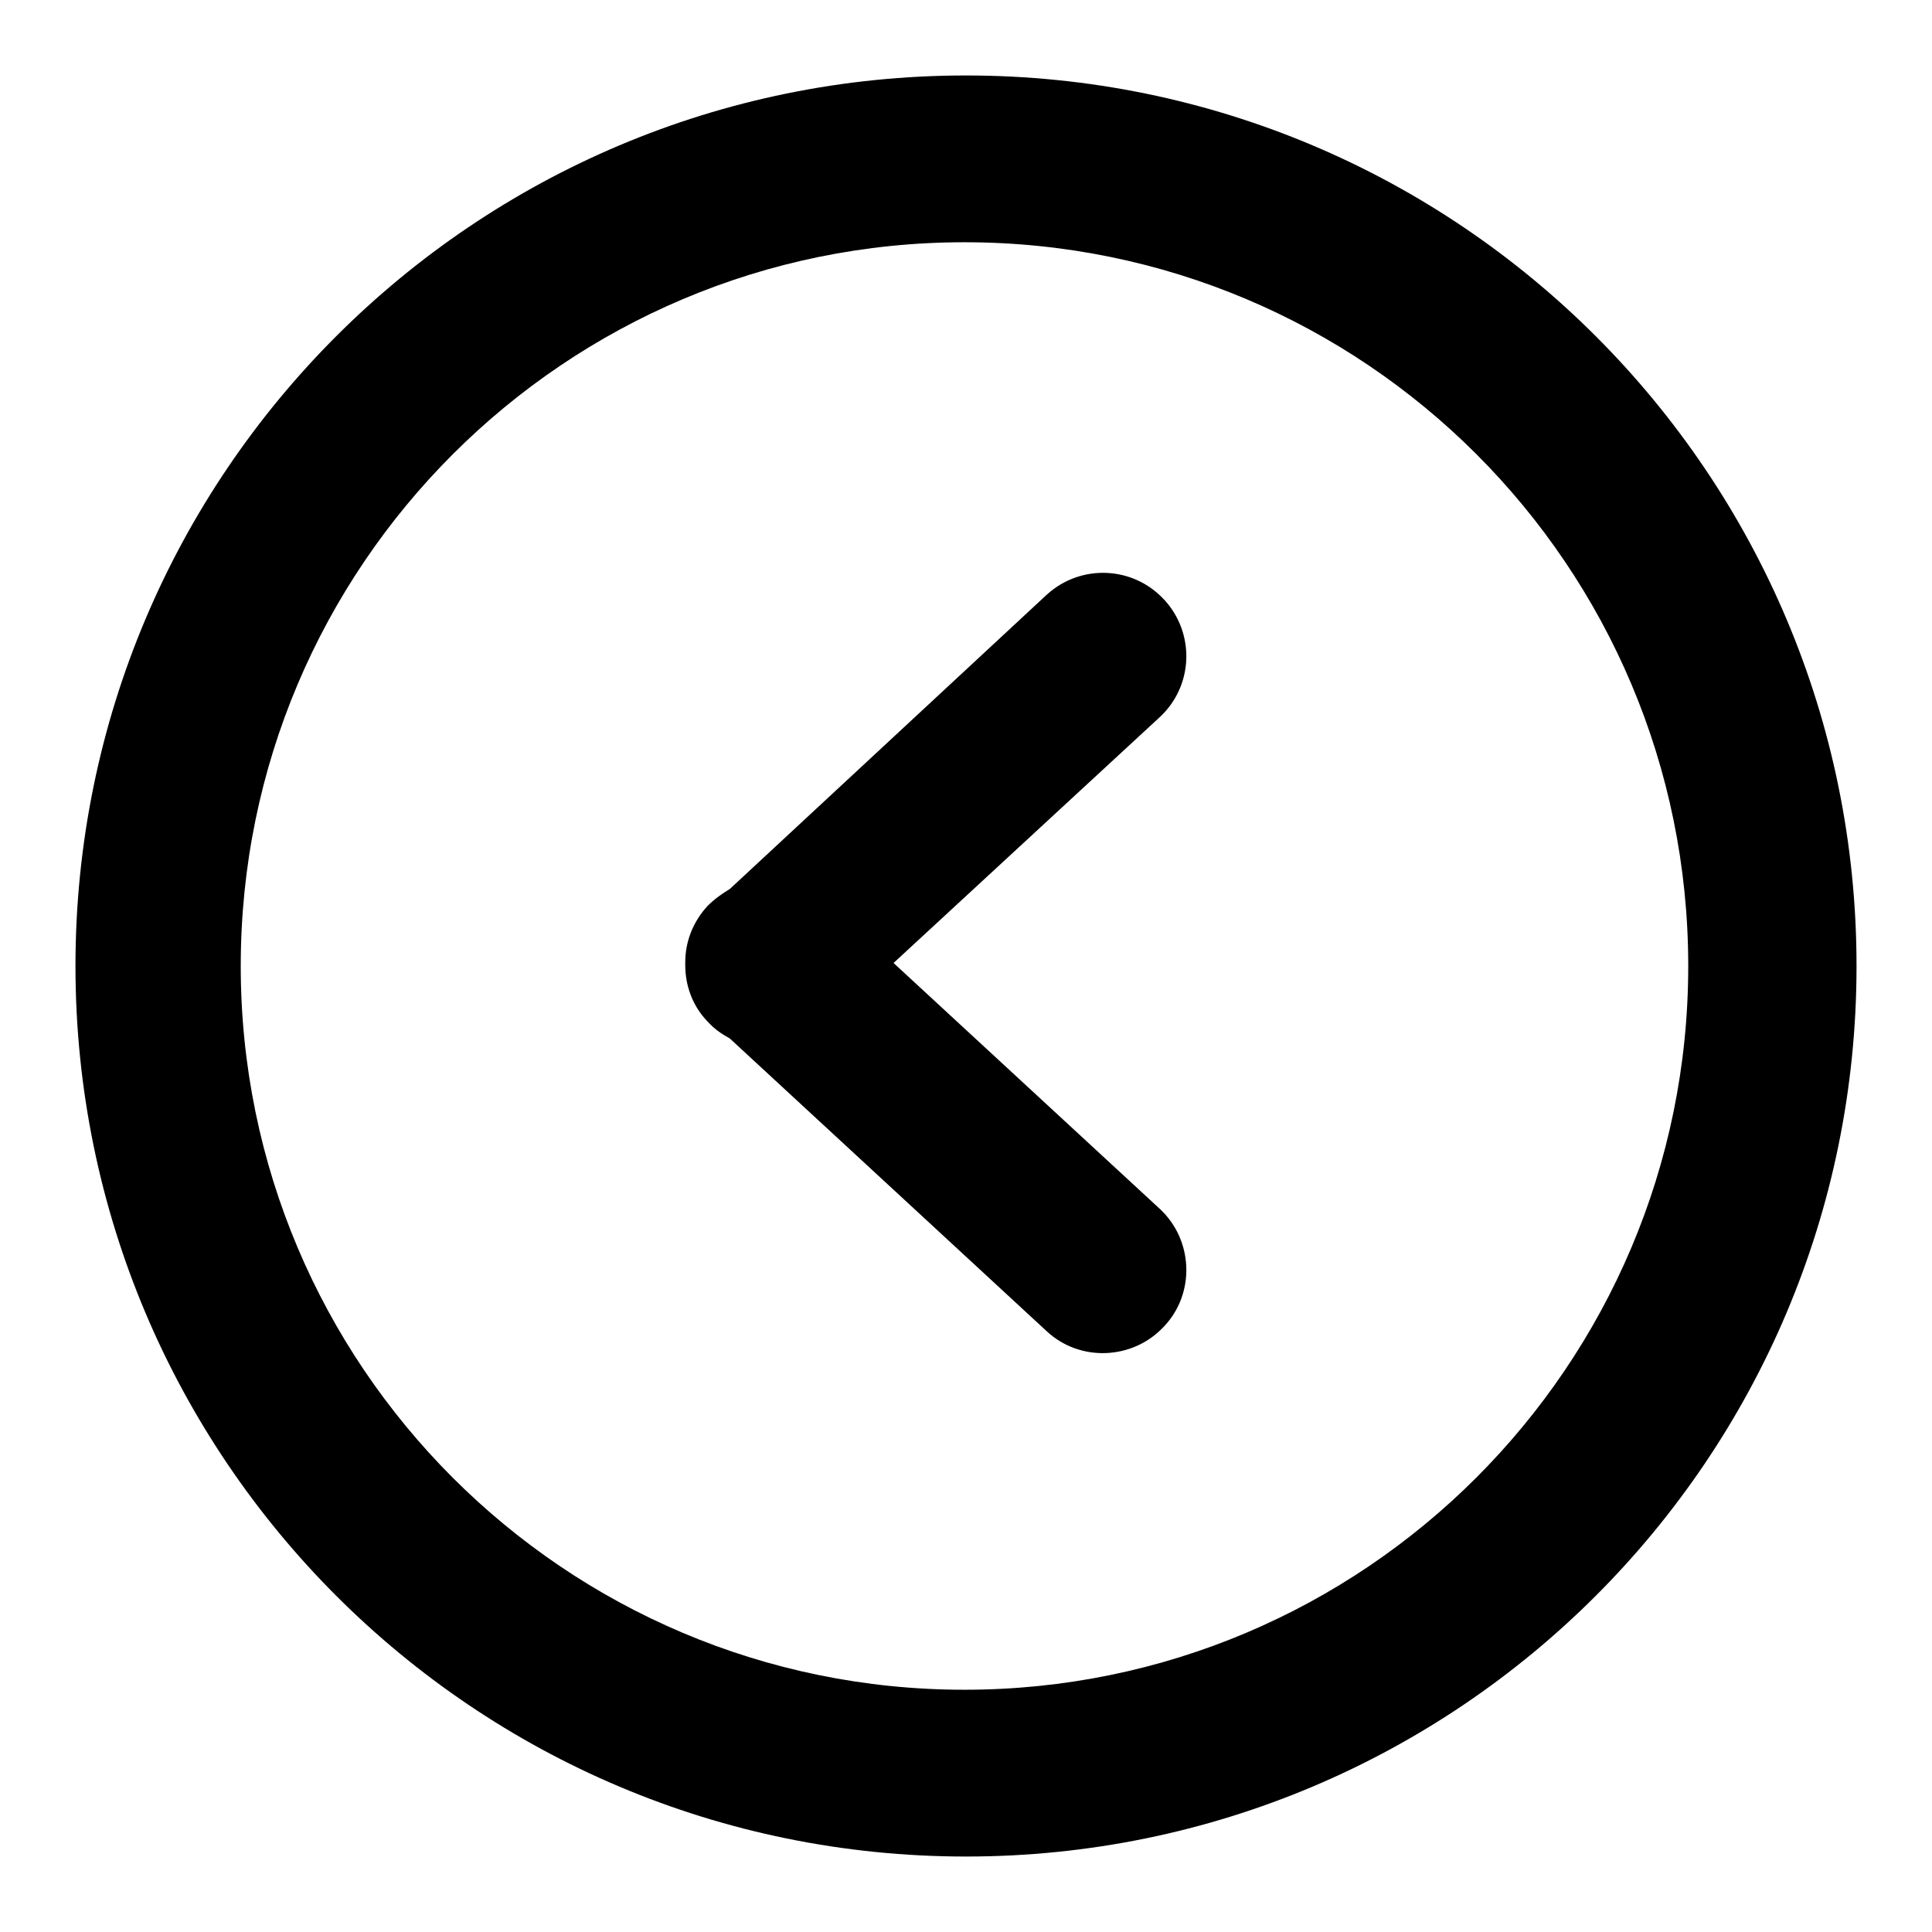
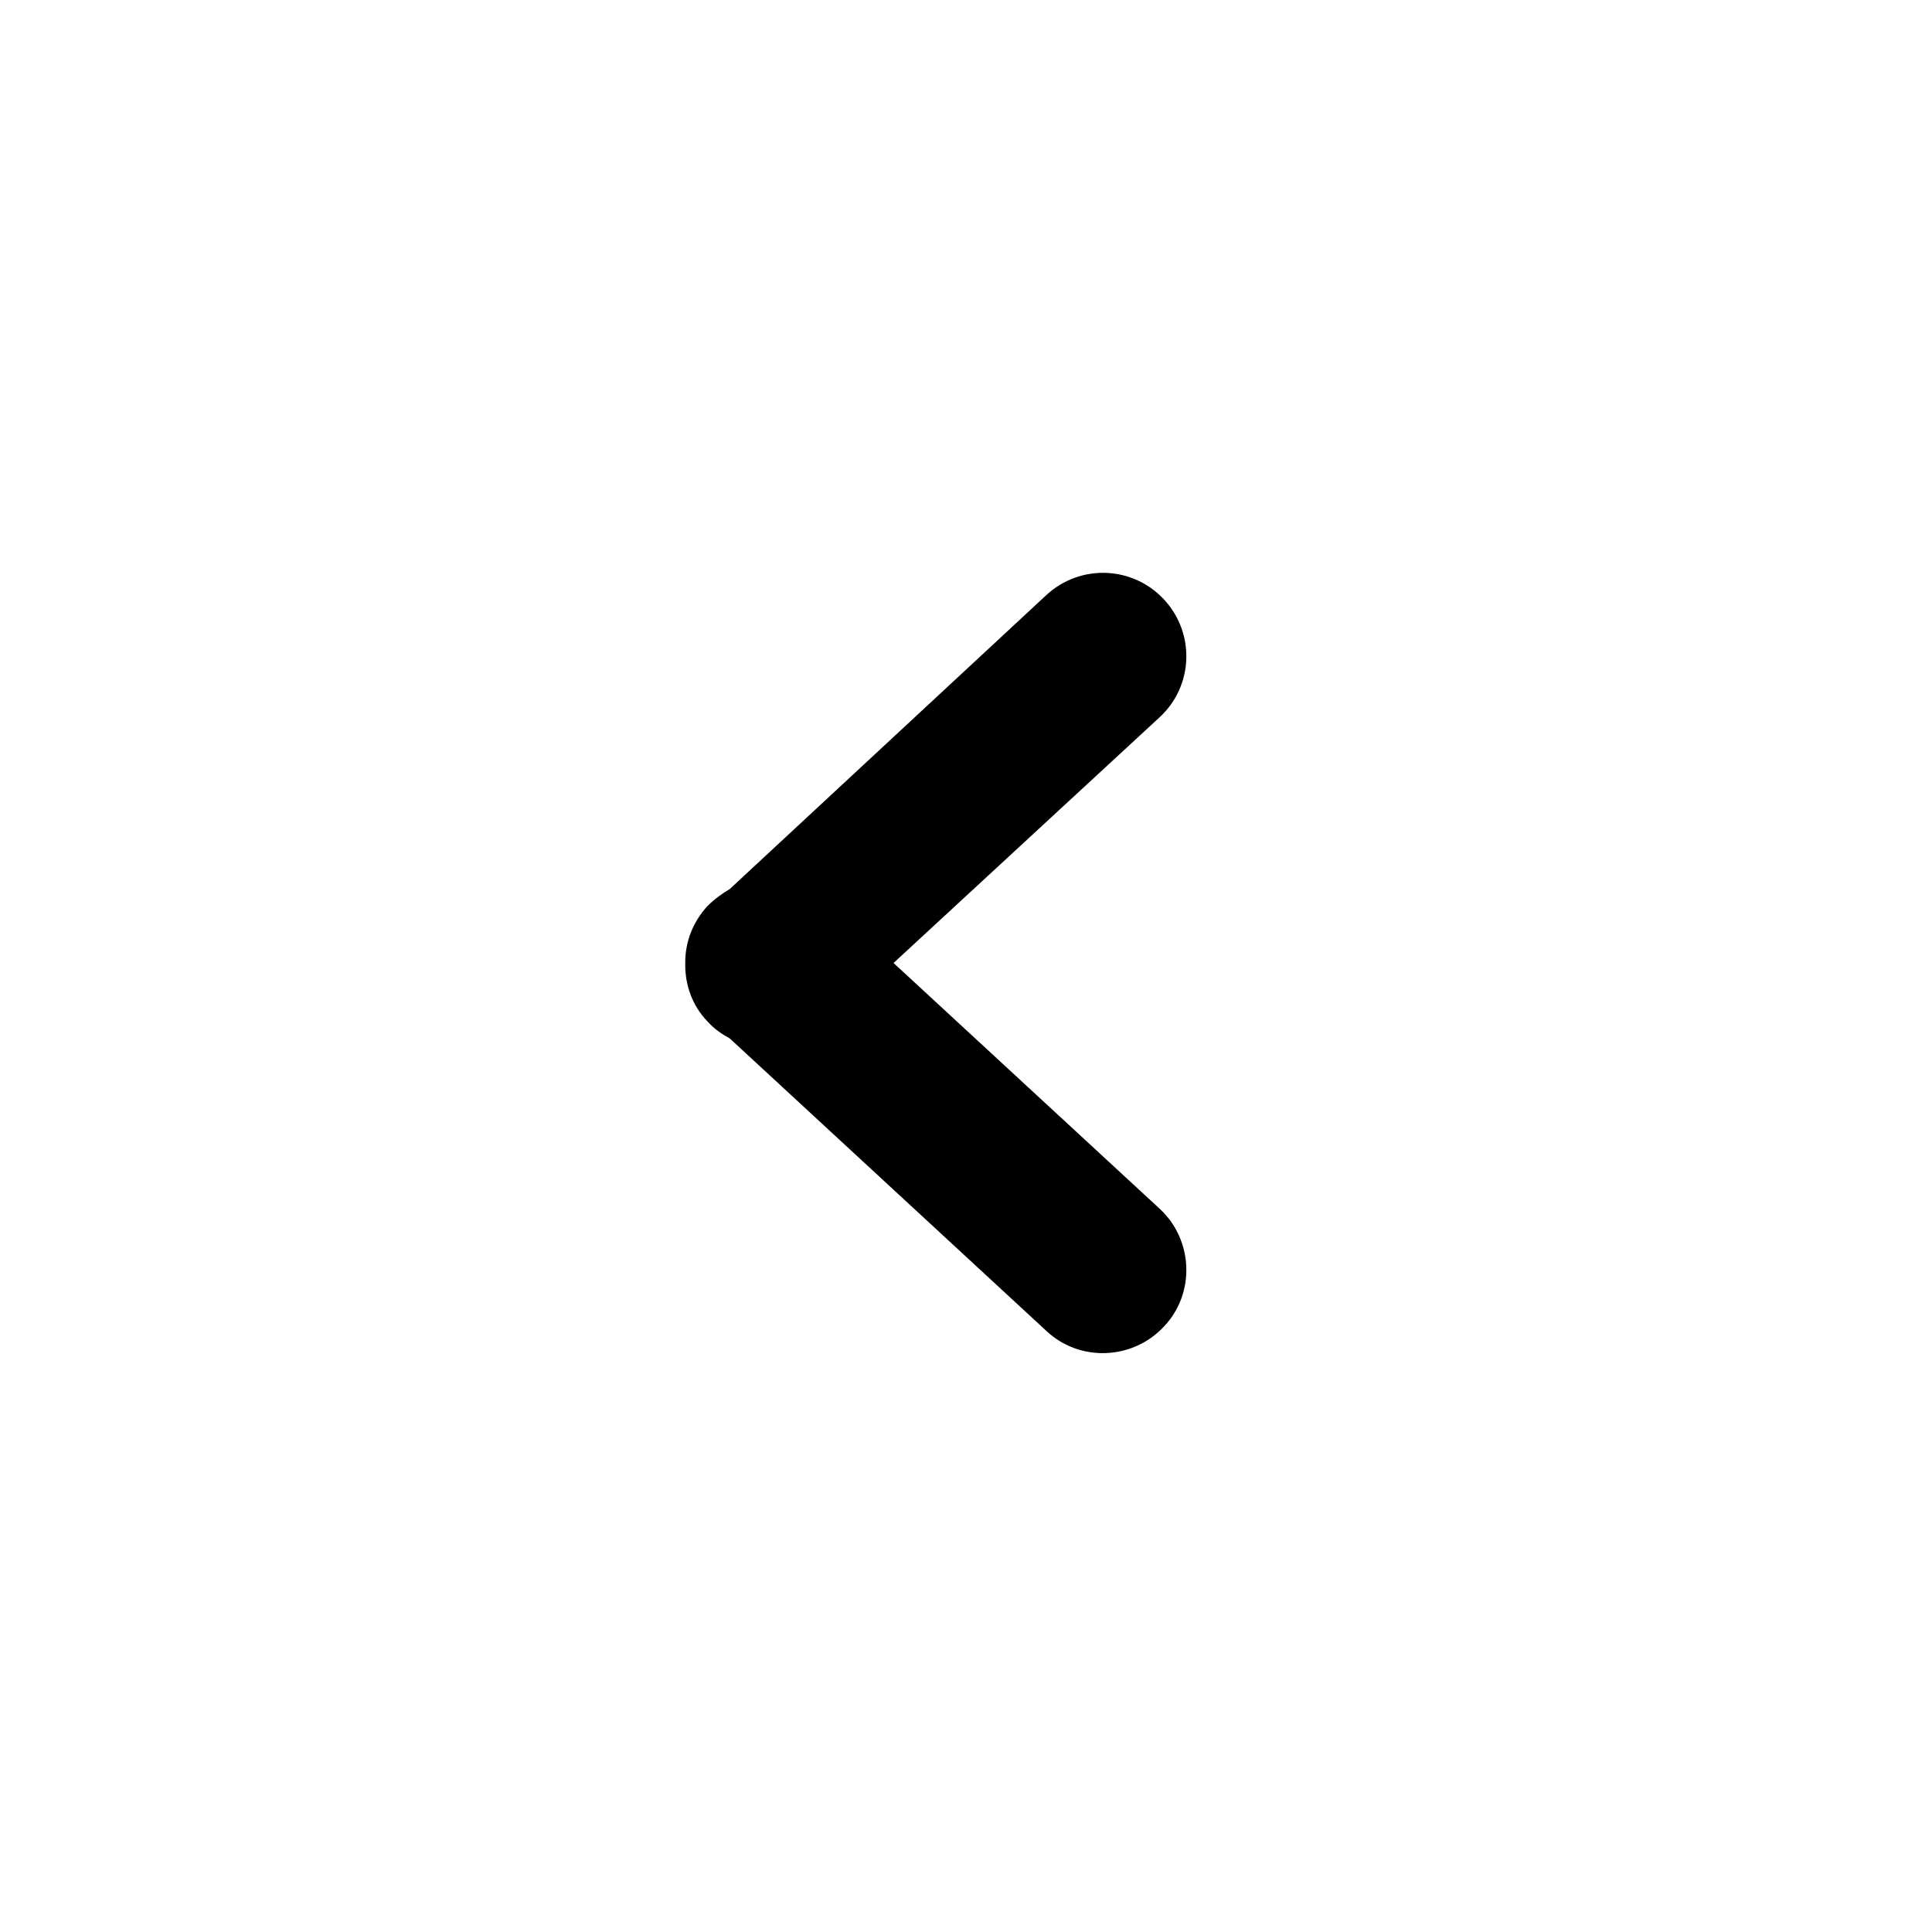
<svg xmlns="http://www.w3.org/2000/svg" version="1.1" x="0px" y="0px" viewBox="0 0 256 256" enable-background="new 0 0 256 256" xml:space="preserve">
  <g>
    <g>
-       <path fill="#000000" d="M10,128c0,65.2,52.8,118,118,118c65.2,0,118-52.8,118-118c0-65.2-52.8-118-118-118C62.8,10,10,62.8,10,128z M223.7,128c0,53-43,95.9-95.9,95.9c-53,0-95.9-43-95.9-95.9c0-53,43-95.9,95.9-95.9C180.8,32.1,223.7,75,223.7,128z" />
      <path fill="#000000" d="M96.7,117.8c-1,0.6-2,1.3-2.9,2.2l-0.1,0.1c-1.9,2.1-2.9,4.7-2.9,7.4c0,0.1,0,0.2,0,0.2s0,0.2,0,0.2c0,2.6,0.9,5.3,2.9,7.4l0.1,0.1c0.8,0.9,1.8,1.6,2.9,2.2l42,38.8c4.4,4.1,11.4,3.8,15.5-0.6l0.1-0.1c4.1-4.4,3.8-11.4-0.6-15.5l-35.3-32.6l35.3-32.6c4.4-4.1,4.7-11,0.6-15.5l-0.1-0.1c-4.1-4.4-11-4.7-15.5-0.6L96.7,117.8z" />
    </g>
  </g>
</svg>